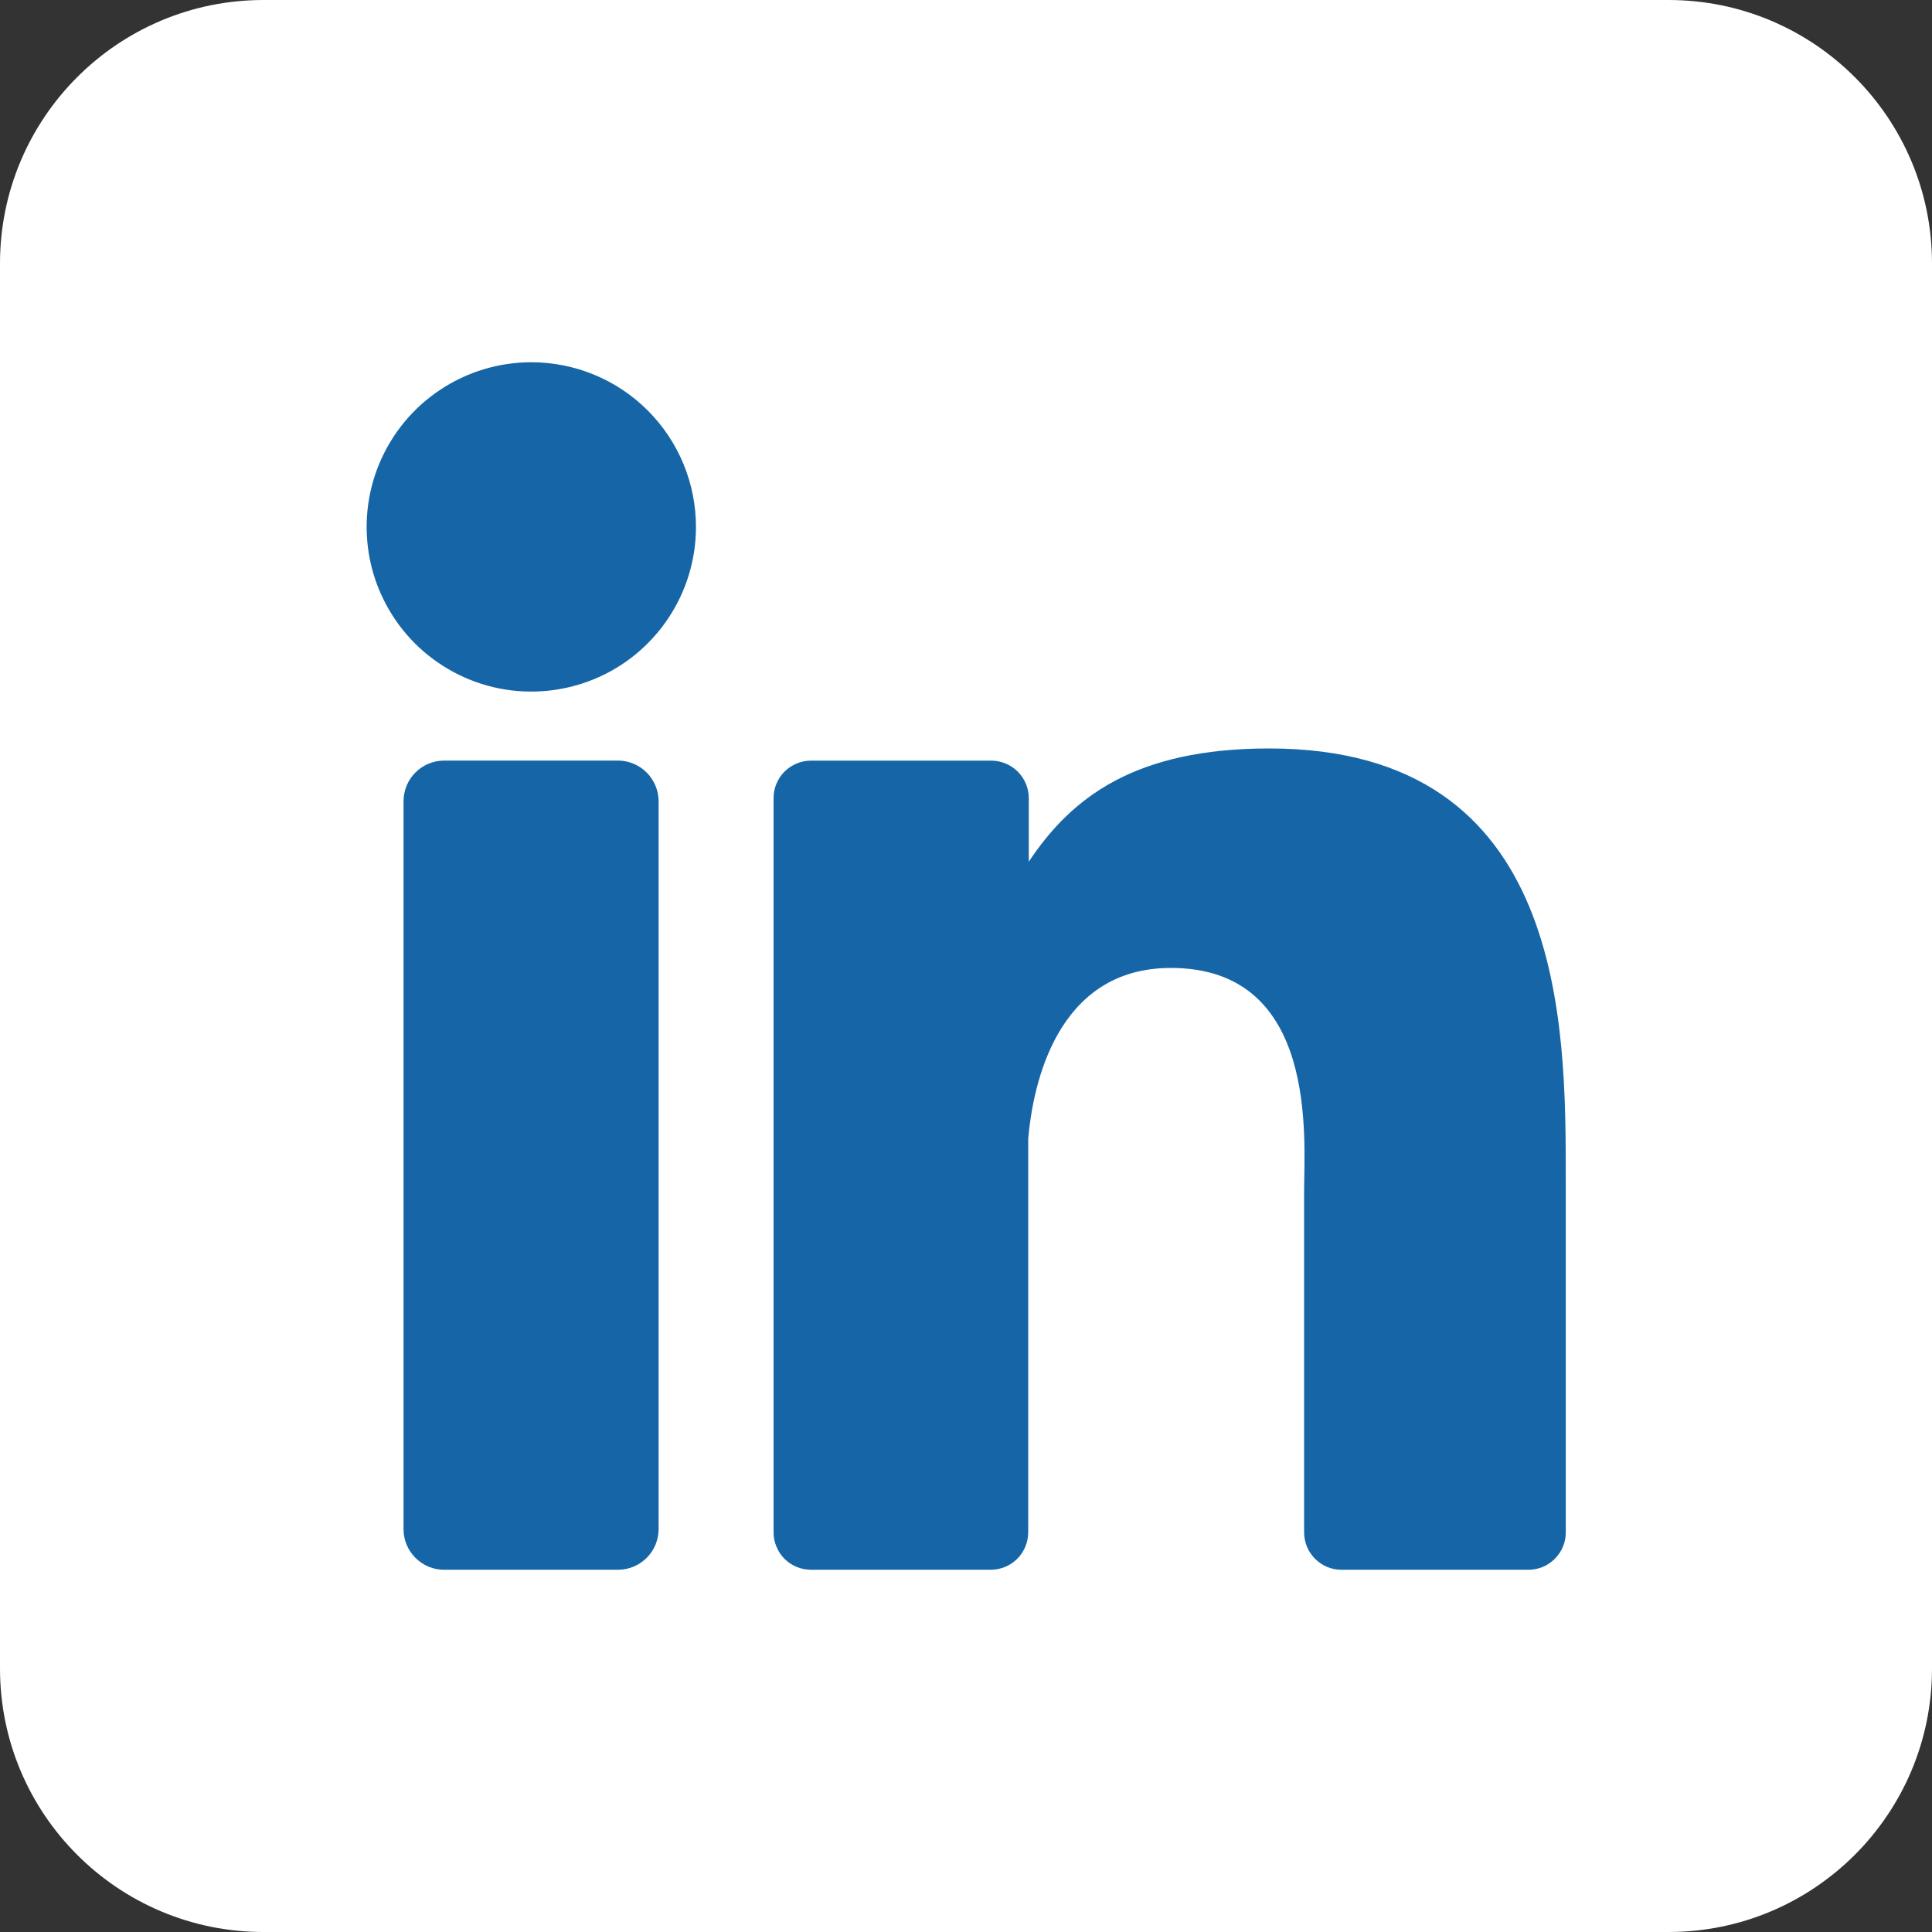
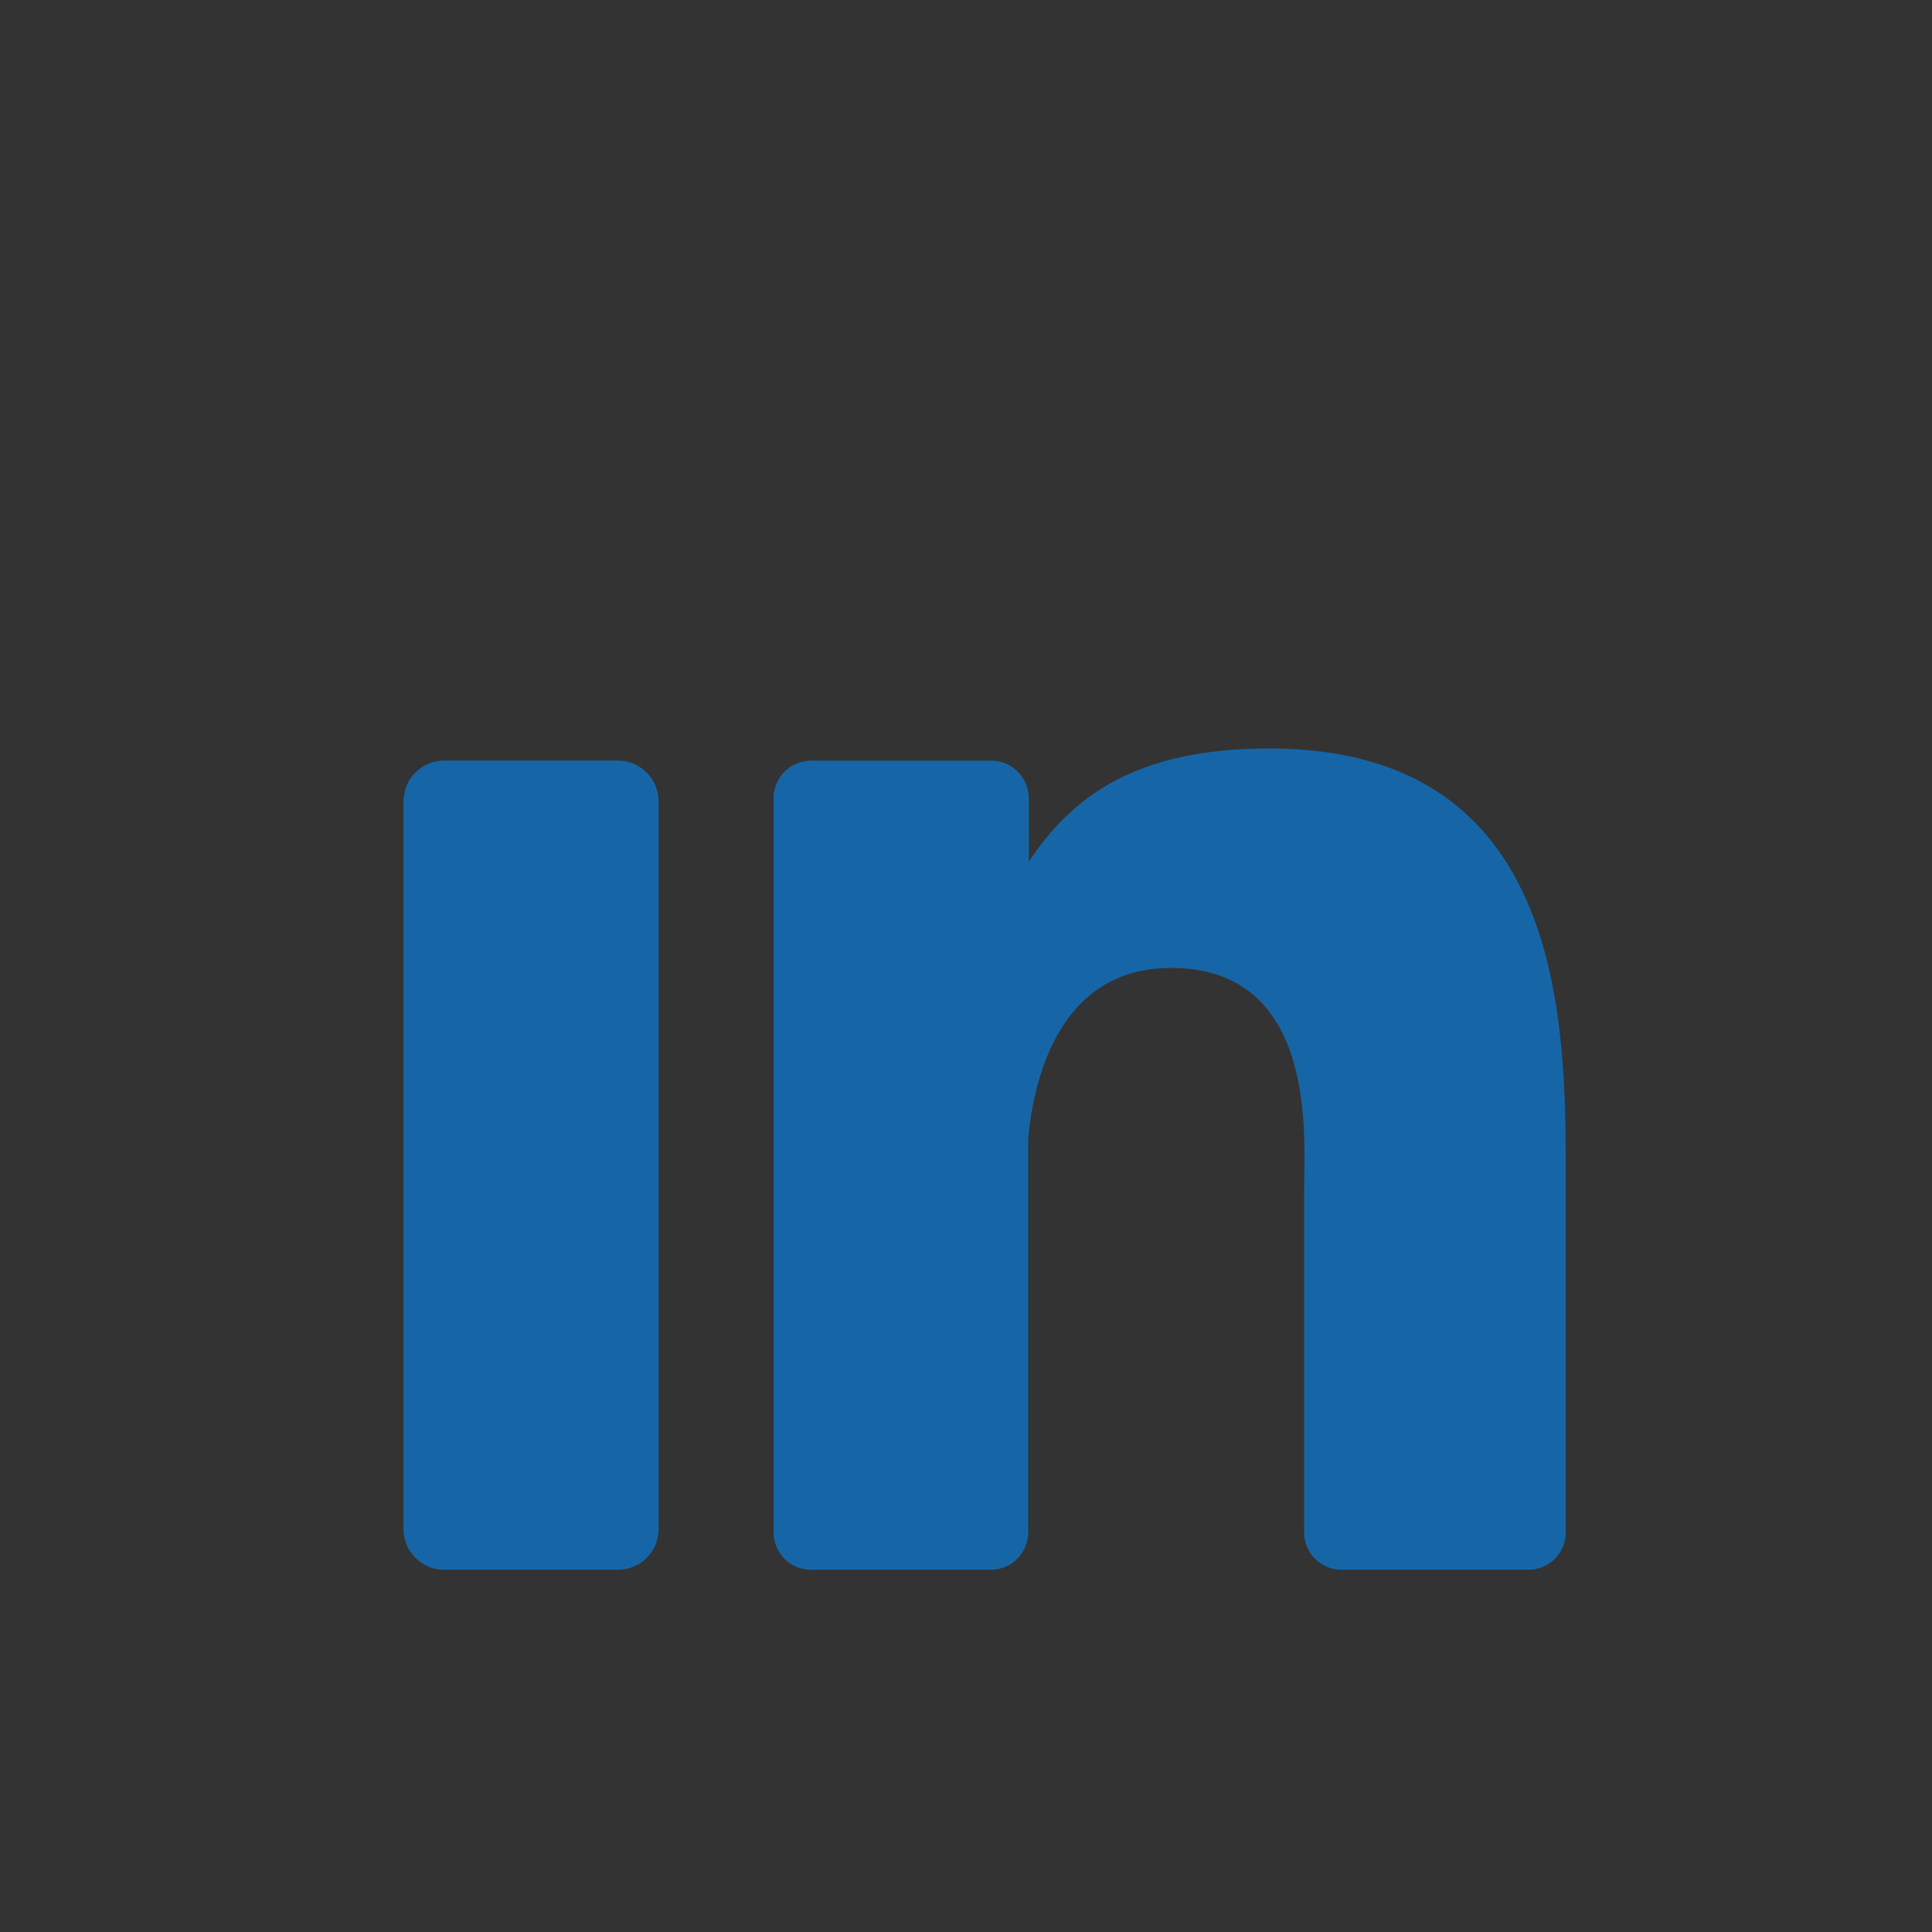
<svg xmlns="http://www.w3.org/2000/svg" width="30" height="30" viewBox="0 0 30 30" fill="none">
  <rect x="0" y="0" width="30" height="30" fill="#333333" stroke="none" />
-   <path d="M25.909 0H4.091C1.832 0 0 1.832 0 4.091V25.909C0 28.168 1.832 30 4.091 30H25.909C28.168 30 30 28.168 30 25.909V4.091C30 1.832 28.168 0 25.909 0Z" fill="white" />
-   <path d="M10.807 8.182C10.807 8.688 10.657 9.182 10.376 9.602C10.095 10.023 9.696 10.351 9.229 10.544C8.761 10.738 8.247 10.788 7.751 10.69C7.255 10.591 6.8 10.347 6.442 9.99C6.085 9.632 5.841 9.177 5.742 8.681C5.644 8.185 5.694 7.671 5.888 7.203C6.082 6.736 6.409 6.337 6.83 6.056C7.25 5.775 7.744 5.625 8.25 5.625C8.928 5.625 9.579 5.894 10.058 6.374C10.538 6.853 10.807 7.504 10.807 8.182Z" fill="#1666A7" />
  <path d="M10.227 12.444V23.74C10.227 23.823 10.211 23.906 10.18 23.983C10.148 24.06 10.102 24.13 10.043 24.189C9.984 24.248 9.914 24.295 9.837 24.327C9.76 24.359 9.678 24.375 9.595 24.375H6.9C6.816 24.376 6.734 24.36 6.657 24.328C6.58 24.296 6.51 24.249 6.451 24.19C6.392 24.131 6.345 24.061 6.313 23.984C6.282 23.907 6.265 23.825 6.266 23.741V12.444C6.266 12.275 6.332 12.114 6.451 11.995C6.57 11.876 6.732 11.81 6.9 11.81H9.595C9.762 11.81 9.923 11.877 10.042 11.996C10.16 12.115 10.227 12.276 10.227 12.444Z" fill="#1666A7" />
  <path d="M24.313 18.324V23.793C24.314 23.869 24.299 23.945 24.27 24.016C24.24 24.087 24.197 24.151 24.143 24.205C24.089 24.259 24.025 24.302 23.954 24.332C23.883 24.361 23.807 24.376 23.73 24.375H20.833C20.756 24.376 20.68 24.361 20.609 24.332C20.539 24.302 20.474 24.259 20.42 24.205C20.366 24.151 20.323 24.087 20.294 24.016C20.265 23.945 20.25 23.869 20.25 23.793V18.493C20.25 17.702 20.482 15.03 18.182 15.03C16.401 15.03 16.038 16.858 15.966 17.68V23.793C15.966 23.946 15.906 24.093 15.799 24.202C15.691 24.311 15.545 24.373 15.392 24.375H12.593C12.517 24.375 12.441 24.36 12.37 24.331C12.3 24.302 12.235 24.259 12.181 24.205C12.127 24.151 12.085 24.086 12.056 24.015C12.026 23.945 12.011 23.869 12.012 23.793V12.394C12.011 12.318 12.026 12.242 12.056 12.171C12.085 12.101 12.127 12.036 12.181 11.982C12.235 11.928 12.3 11.885 12.37 11.856C12.441 11.826 12.517 11.811 12.593 11.811H15.392C15.546 11.811 15.695 11.873 15.804 11.982C15.913 12.091 15.975 12.24 15.975 12.394V13.38C16.636 12.387 17.616 11.622 19.708 11.622C24.341 11.622 24.313 15.948 24.313 18.324Z" fill="#1666A7" />
</svg>